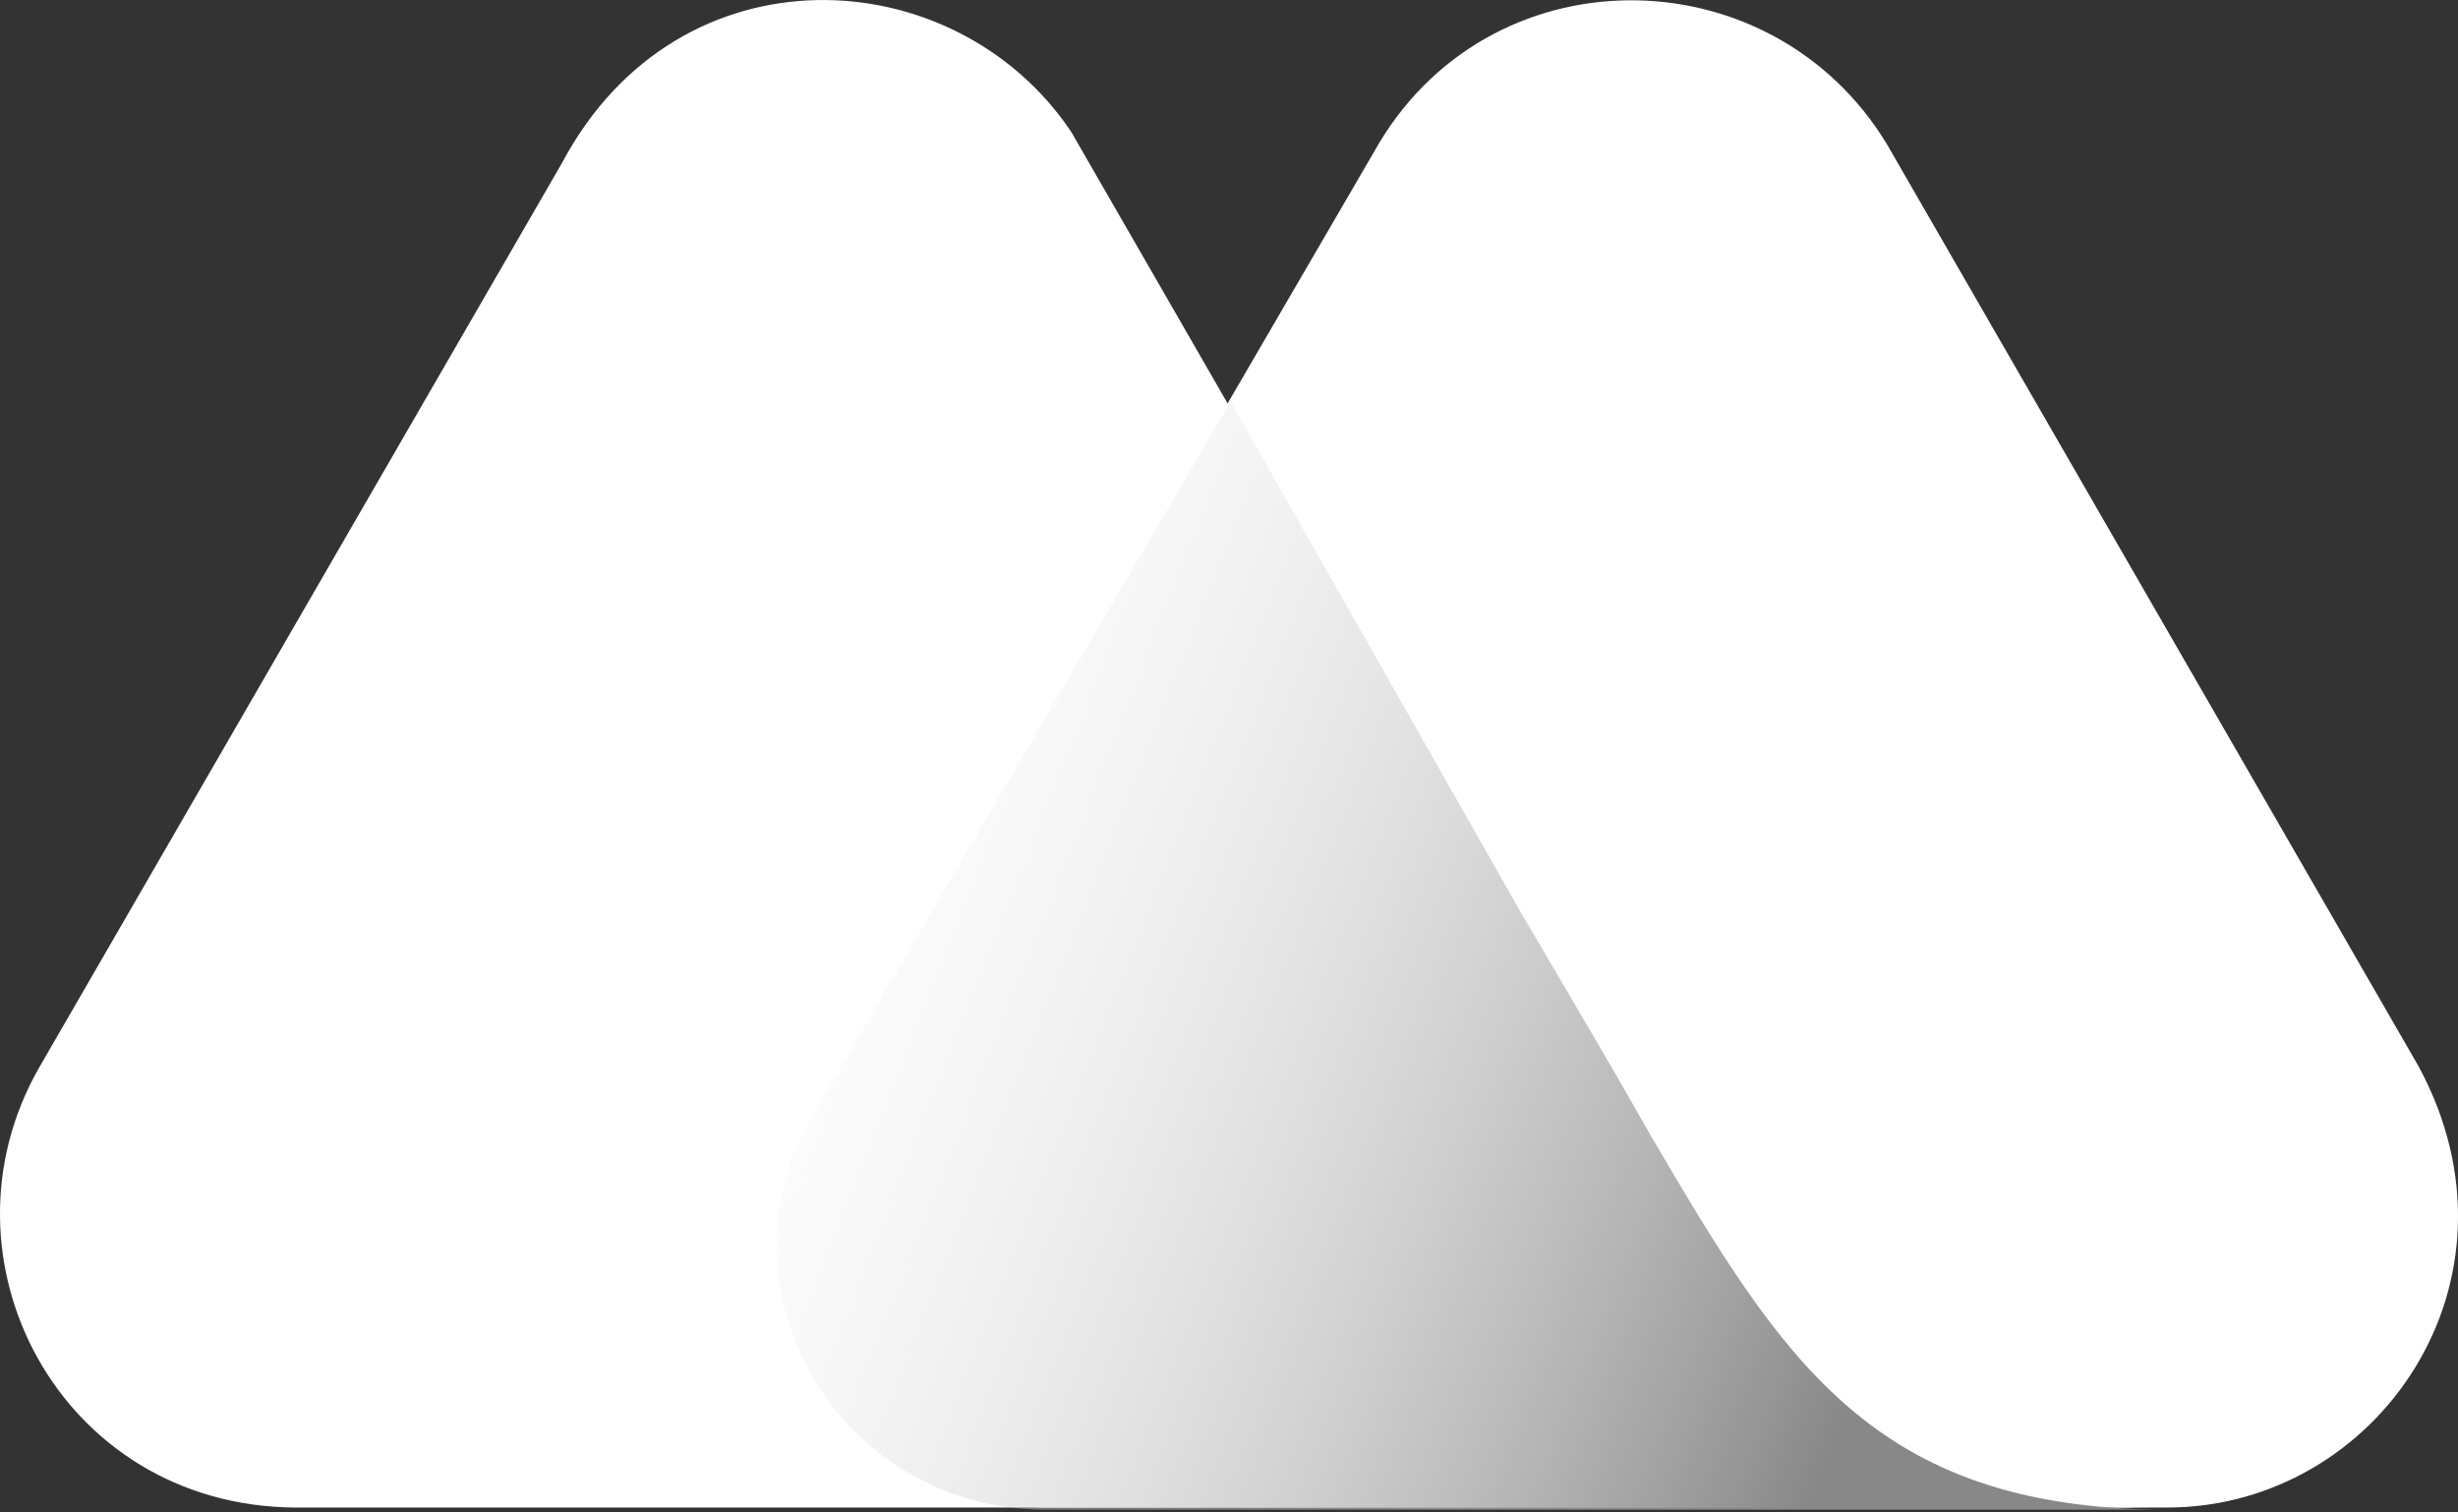
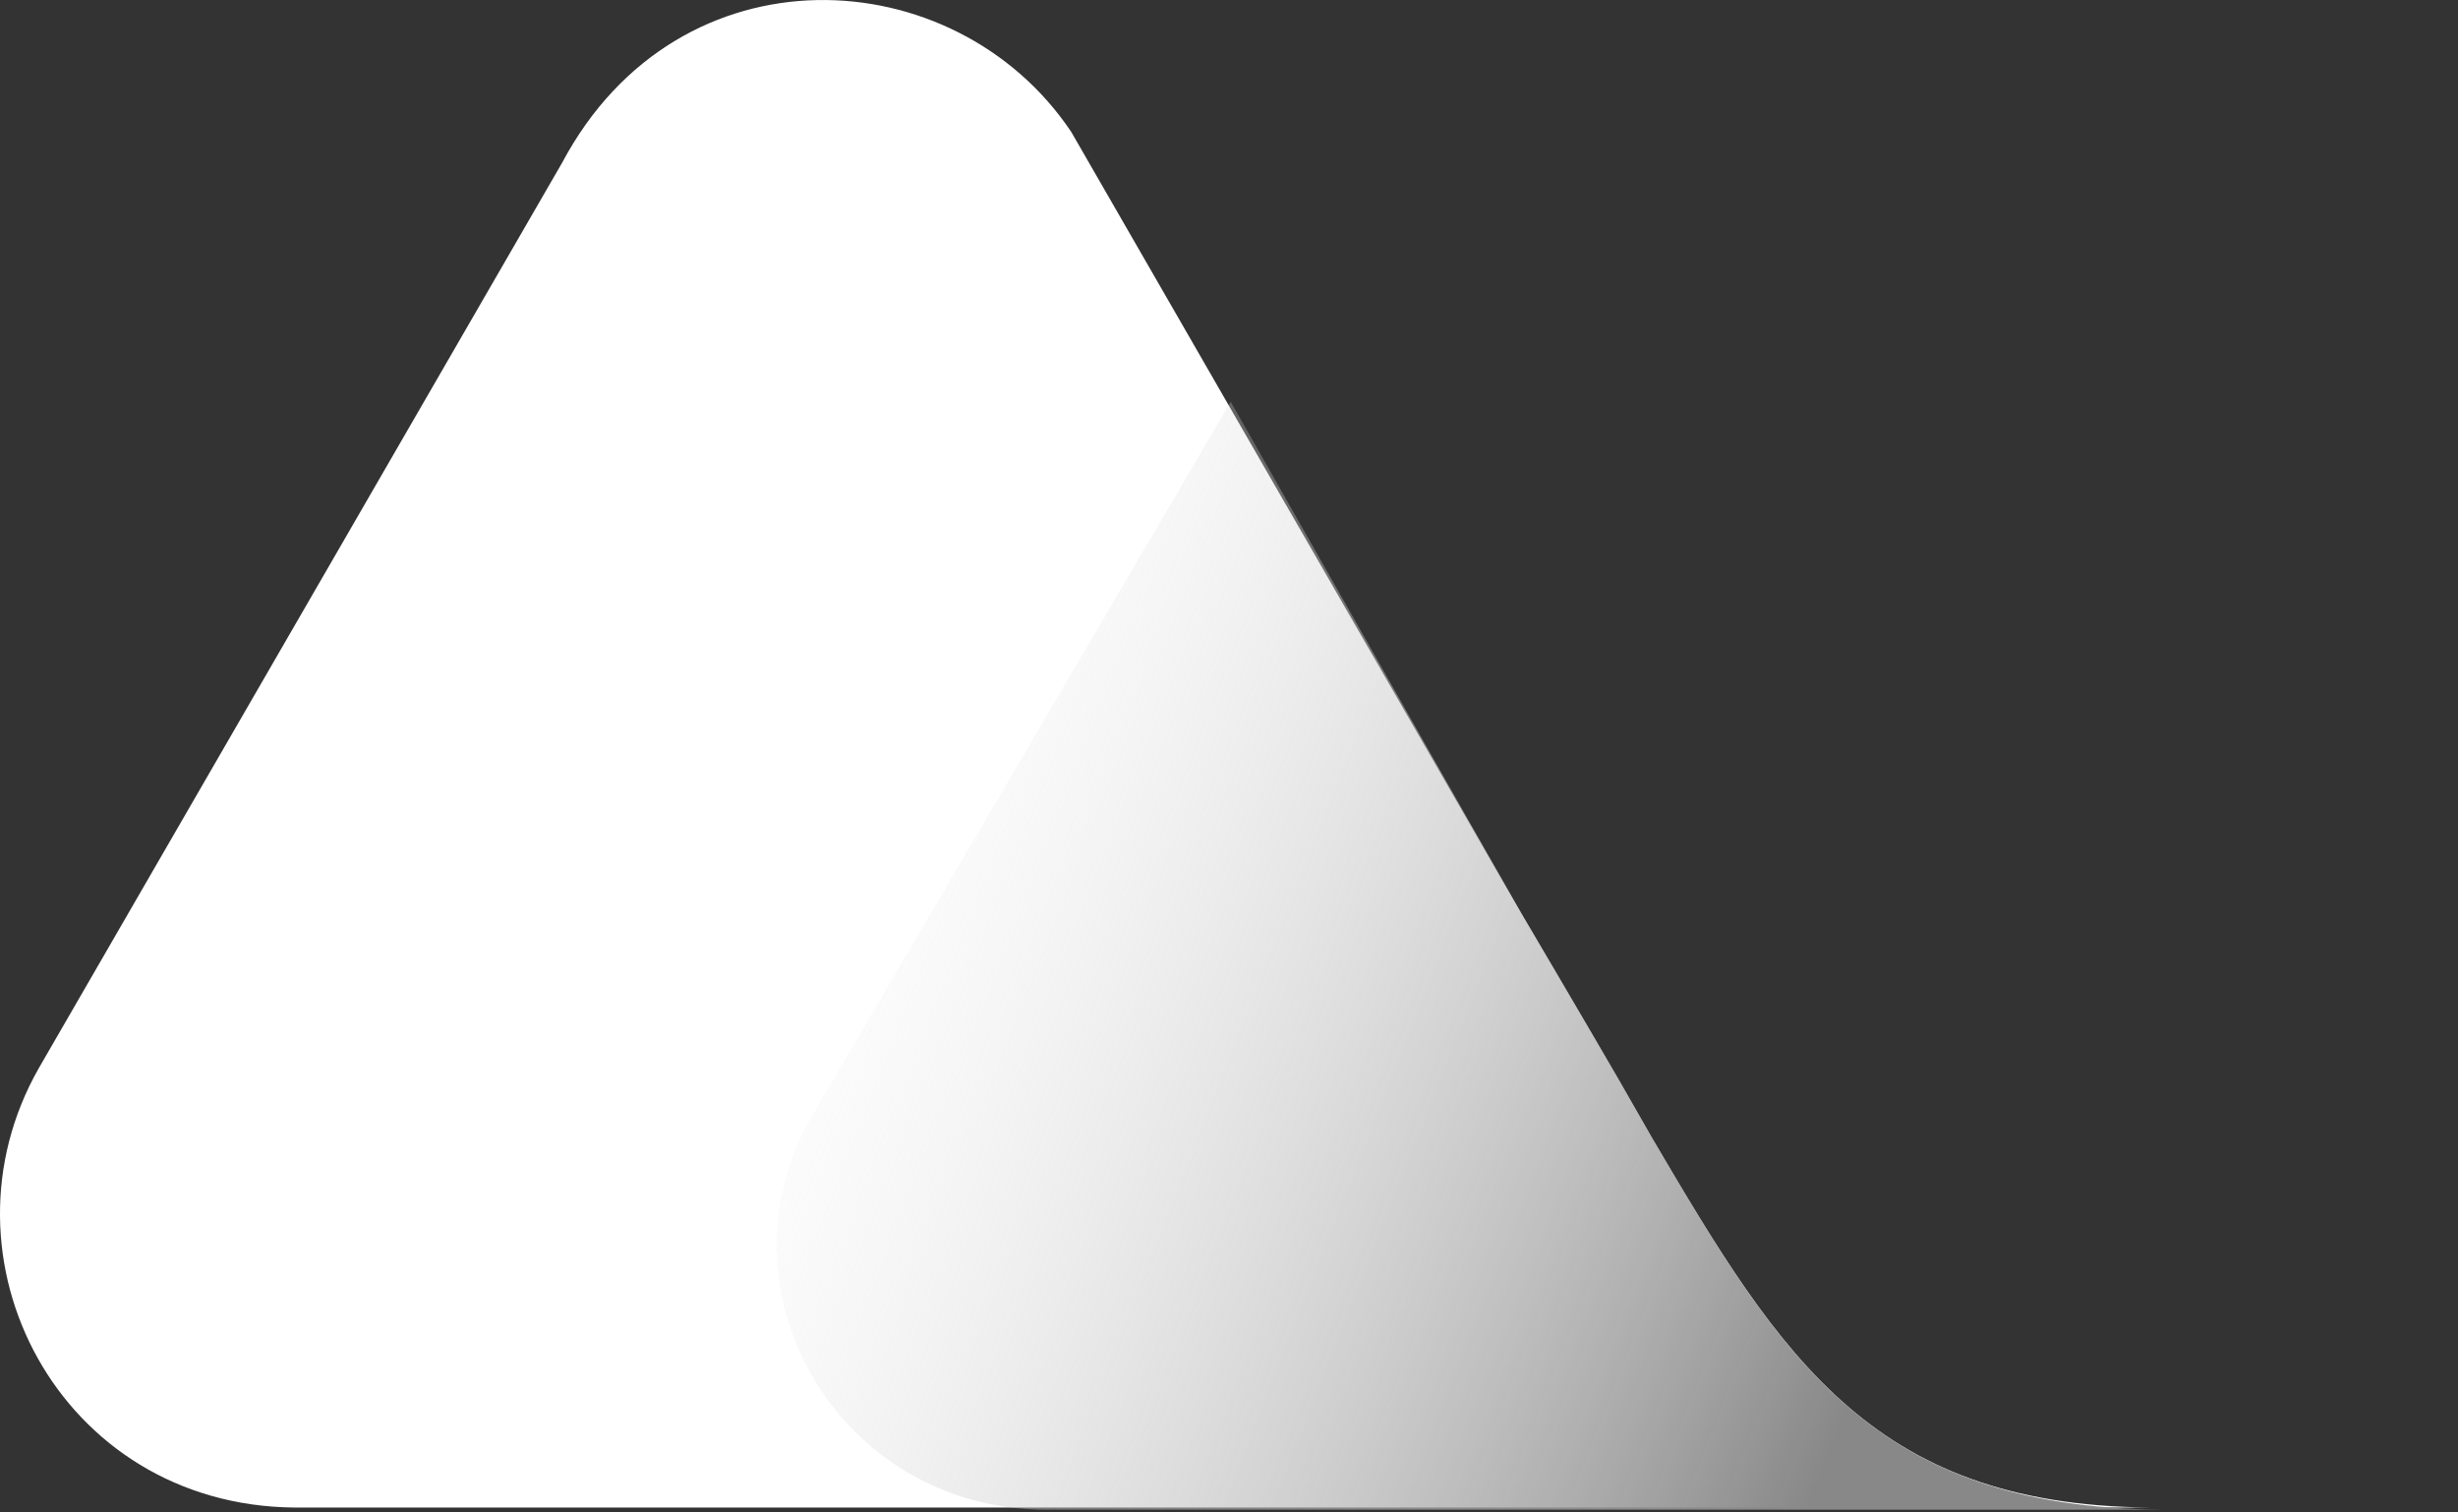
<svg xmlns="http://www.w3.org/2000/svg" width="26" height="16" viewBox="0 0 26 16" fill="none">
  <rect x="0" y="0" width="26" height="16" fill="#333333" stroke="none" />
-   <path d="M25.581 11.277L19.959 1.525C18.727 -0.508 15.721 -0.529 14.531 1.612L8.628 11.754C7.526 13.613 8.888 15.948 11.094 15.948H22.922C25.148 15.948 26.814 13.548 25.581 11.277Z" fill="white" />
  <path d="M17.472 12.034L17.126 11.429C16.801 10.867 16.088 9.656 16.088 9.656L11.331 1.395C10.099 -0.442 7.179 -0.594 5.947 1.72L0.411 11.299C-0.735 13.311 0.627 15.926 3.114 15.948H14.877H19.894H22.878C19.83 15.97 18.856 14.391 17.472 12.034Z" fill="white" />
  <path d="M17.473 12.034L17.127 11.429C16.802 10.867 16.089 9.656 16.089 9.656L13.018 4.25L8.606 11.776C7.504 13.635 8.866 15.971 11.071 15.971H14.856H19.873H22.878C19.808 15.948 18.857 14.391 17.473 12.034Z" fill="url(#paint0_linear_119_41)" />
  <defs>
    <linearGradient id="paint0_linear_119_41" x1="7.318" y1="8.362" x2="20.131" y2="13.4" gradientUnits="userSpaceOnUse">
      <stop stop-color="white" stop-opacity="0" />
      <stop offset="1" stop-color="#888888" />
    </linearGradient>
  </defs>
</svg>